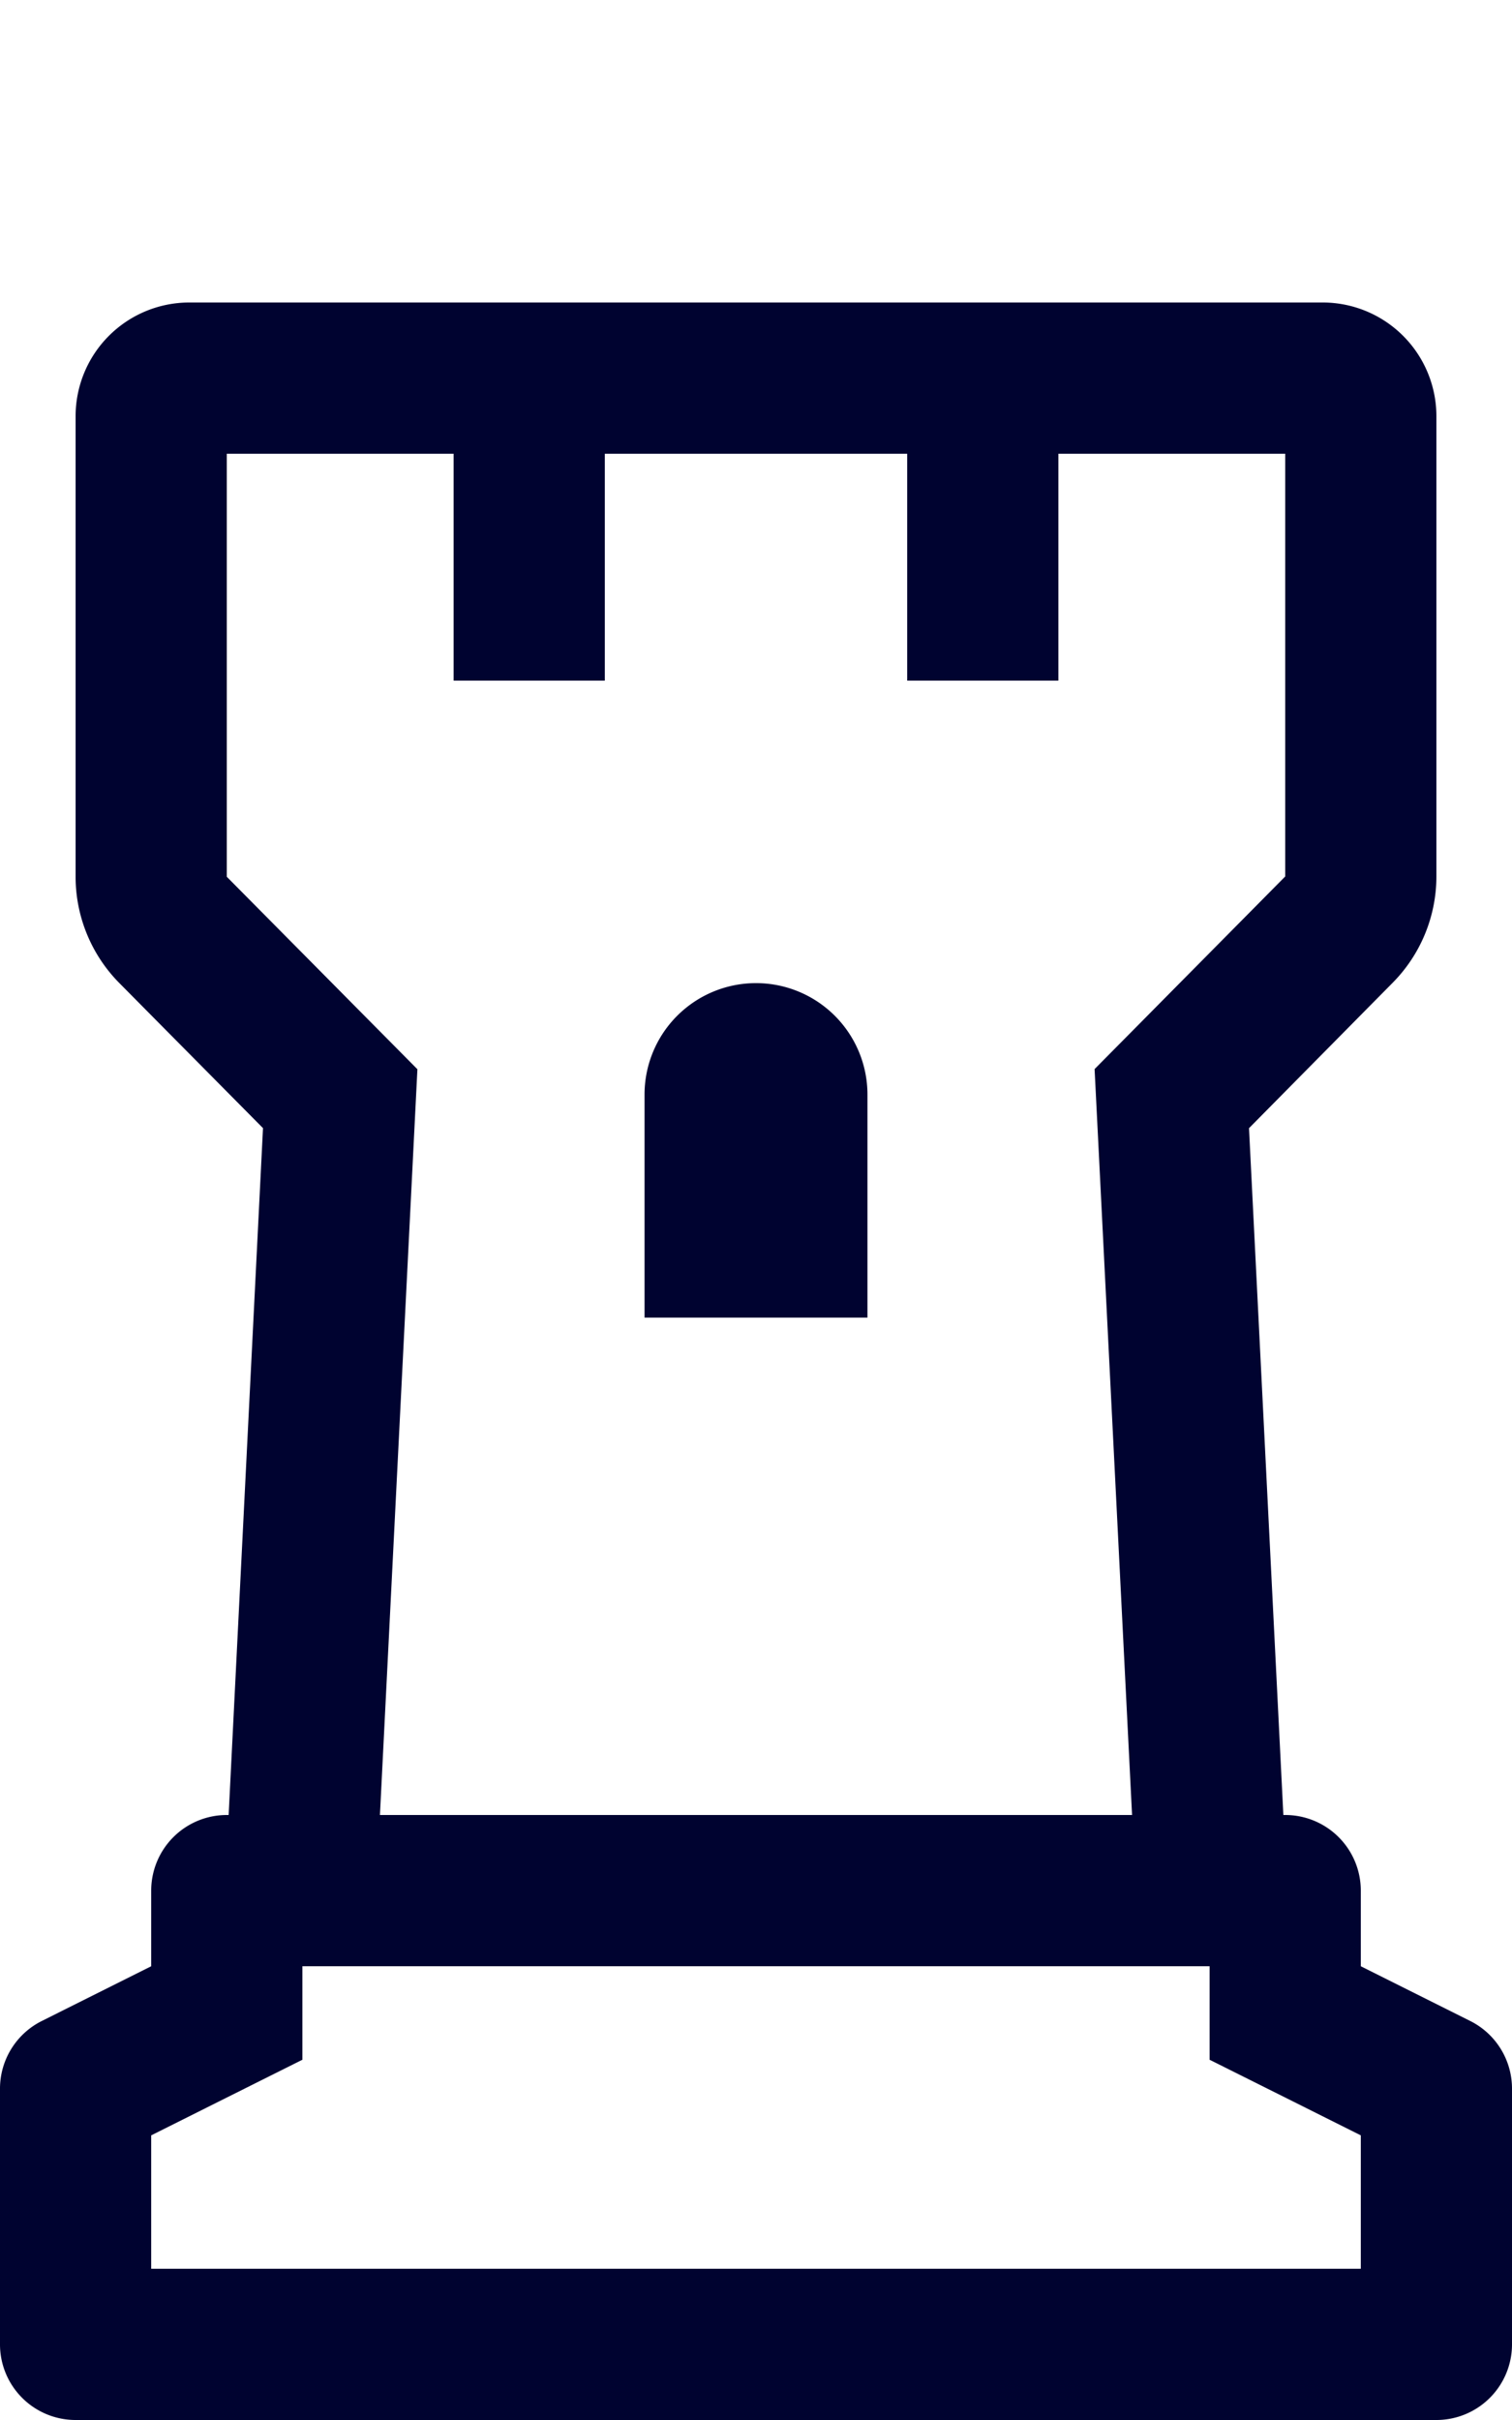
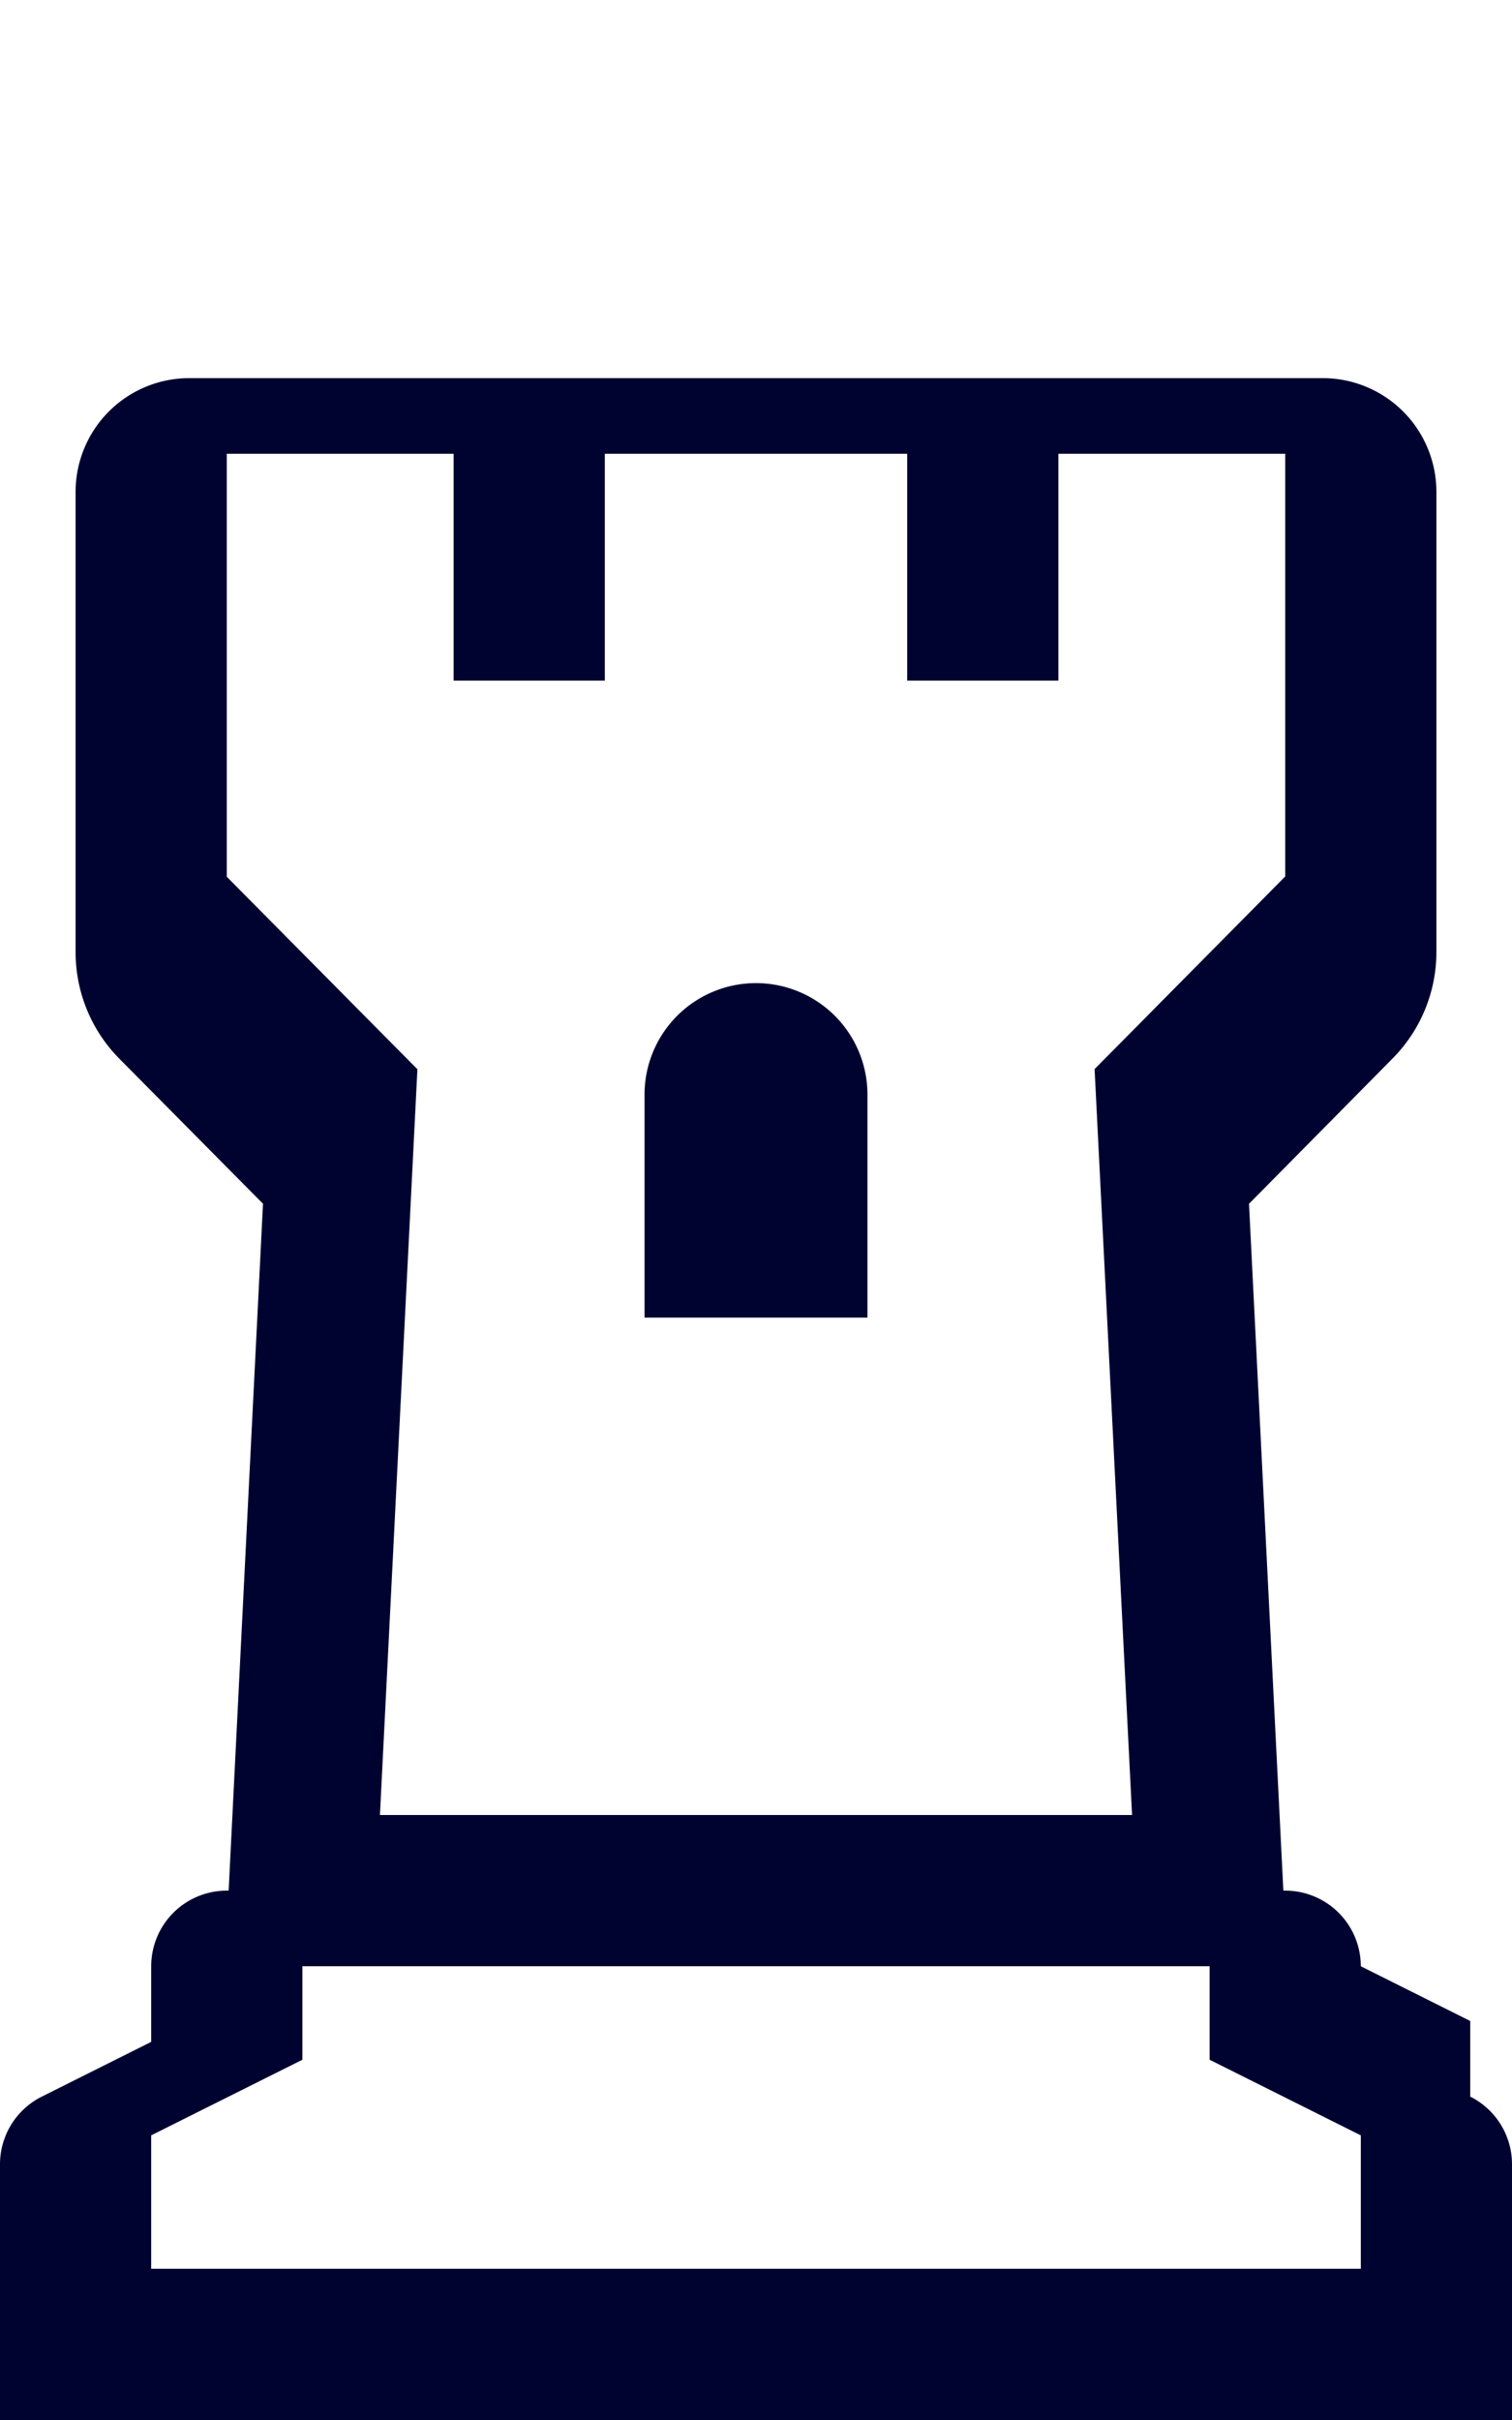
<svg xmlns="http://www.w3.org/2000/svg" width="320" height="512" class="svg-inline--fa fa-chess-rook-alt fa-w-10">
  <g>
    <title>background</title>
-     <rect fill="none" id="canvas_background" height="514" width="322" y="-1" x="-1" />
  </g>
  <g>
    <title>Layer 1</title>
-     <path id="svg_1" d="m311.16,427.58l-23.16,-11.58l0,-16a16,16 0 0 0 -16,-16l-0.39,0l-7.27,-145.31l30.42,-30.78a32,32 0 0 0 9.24,-22.49l0,-97.42a24.07,24.07 0 0 0 -24,-24l-240,0a24.07,24.07 0 0 0 -24,24l0,97.52a32,32 0 0 0 9.27,22.48l30.39,30.68l-7.27,145.32l-0.39,0a16,16 0 0 0 -16,16l0,16l-23.15,11.58a16,16 0 0 0 -8.85,14.31l0,54.11a16,16 0 0 0 16,16l288,0a16,16 0 0 0 16,-16l0,-54.11a16,16 0 0 0 -8.84,-14.31zm-263.16,-242.08l0,-89.5l48,0l0,48l32,0l0,-48l64,0l0,48l32,0l0,-48l48,0l0,89.44l-40.34,40.75l7.93,157.81l-159.18,0l7.93,-157.78l-40.34,-40.72zm240,294.5l-256,0l0,-28.22l14.31,-7.16l17.69,-8.84l0,-19.78l192,0l0,19.78l17.69,8.84l14.31,7.16l0,28.22zm-104.41,-248.41a23.59,23.59 0 0 0 -47.18,0l0,47.18l47.18,0l0,-47.18z" fill="#000330" />
+     <path id="svg_1" d="m311.16,427.58l-23.16,-11.58a16,16 0 0 0 -16,-16l-0.39,0l-7.27,-145.31l30.42,-30.78a32,32 0 0 0 9.24,-22.49l0,-97.42a24.07,24.07 0 0 0 -24,-24l-240,0a24.07,24.07 0 0 0 -24,24l0,97.52a32,32 0 0 0 9.27,22.48l30.39,30.68l-7.27,145.32l-0.39,0a16,16 0 0 0 -16,16l0,16l-23.15,11.58a16,16 0 0 0 -8.85,14.31l0,54.11a16,16 0 0 0 16,16l288,0a16,16 0 0 0 16,-16l0,-54.11a16,16 0 0 0 -8.84,-14.31zm-263.16,-242.08l0,-89.5l48,0l0,48l32,0l0,-48l64,0l0,48l32,0l0,-48l48,0l0,89.44l-40.34,40.75l7.93,157.81l-159.18,0l7.93,-157.78l-40.34,-40.72zm240,294.5l-256,0l0,-28.22l14.31,-7.16l17.69,-8.84l0,-19.78l192,0l0,19.78l17.69,8.84l14.31,7.16l0,28.22zm-104.41,-248.41a23.59,23.59 0 0 0 -47.18,0l0,47.18l47.18,0l0,-47.18z" fill="#000330" />
    <rect id="svg_2" height="205" width="134" y="-85.547" x="-456.5" stroke-width="null" stroke="#E6C36A" fill="currentColor" />
-     <rect id="svg_3" height="0" width="153" y="3.453" x="-439.5" stroke-width="null" stroke="#E6C36A" fill="currentColor" />
-     <rect id="svg_4" height="286" width="88" y="2.453" x="-333.5" stroke-width="null" stroke="#E6C36A" fill="currentColor" />
  </g>
</svg>